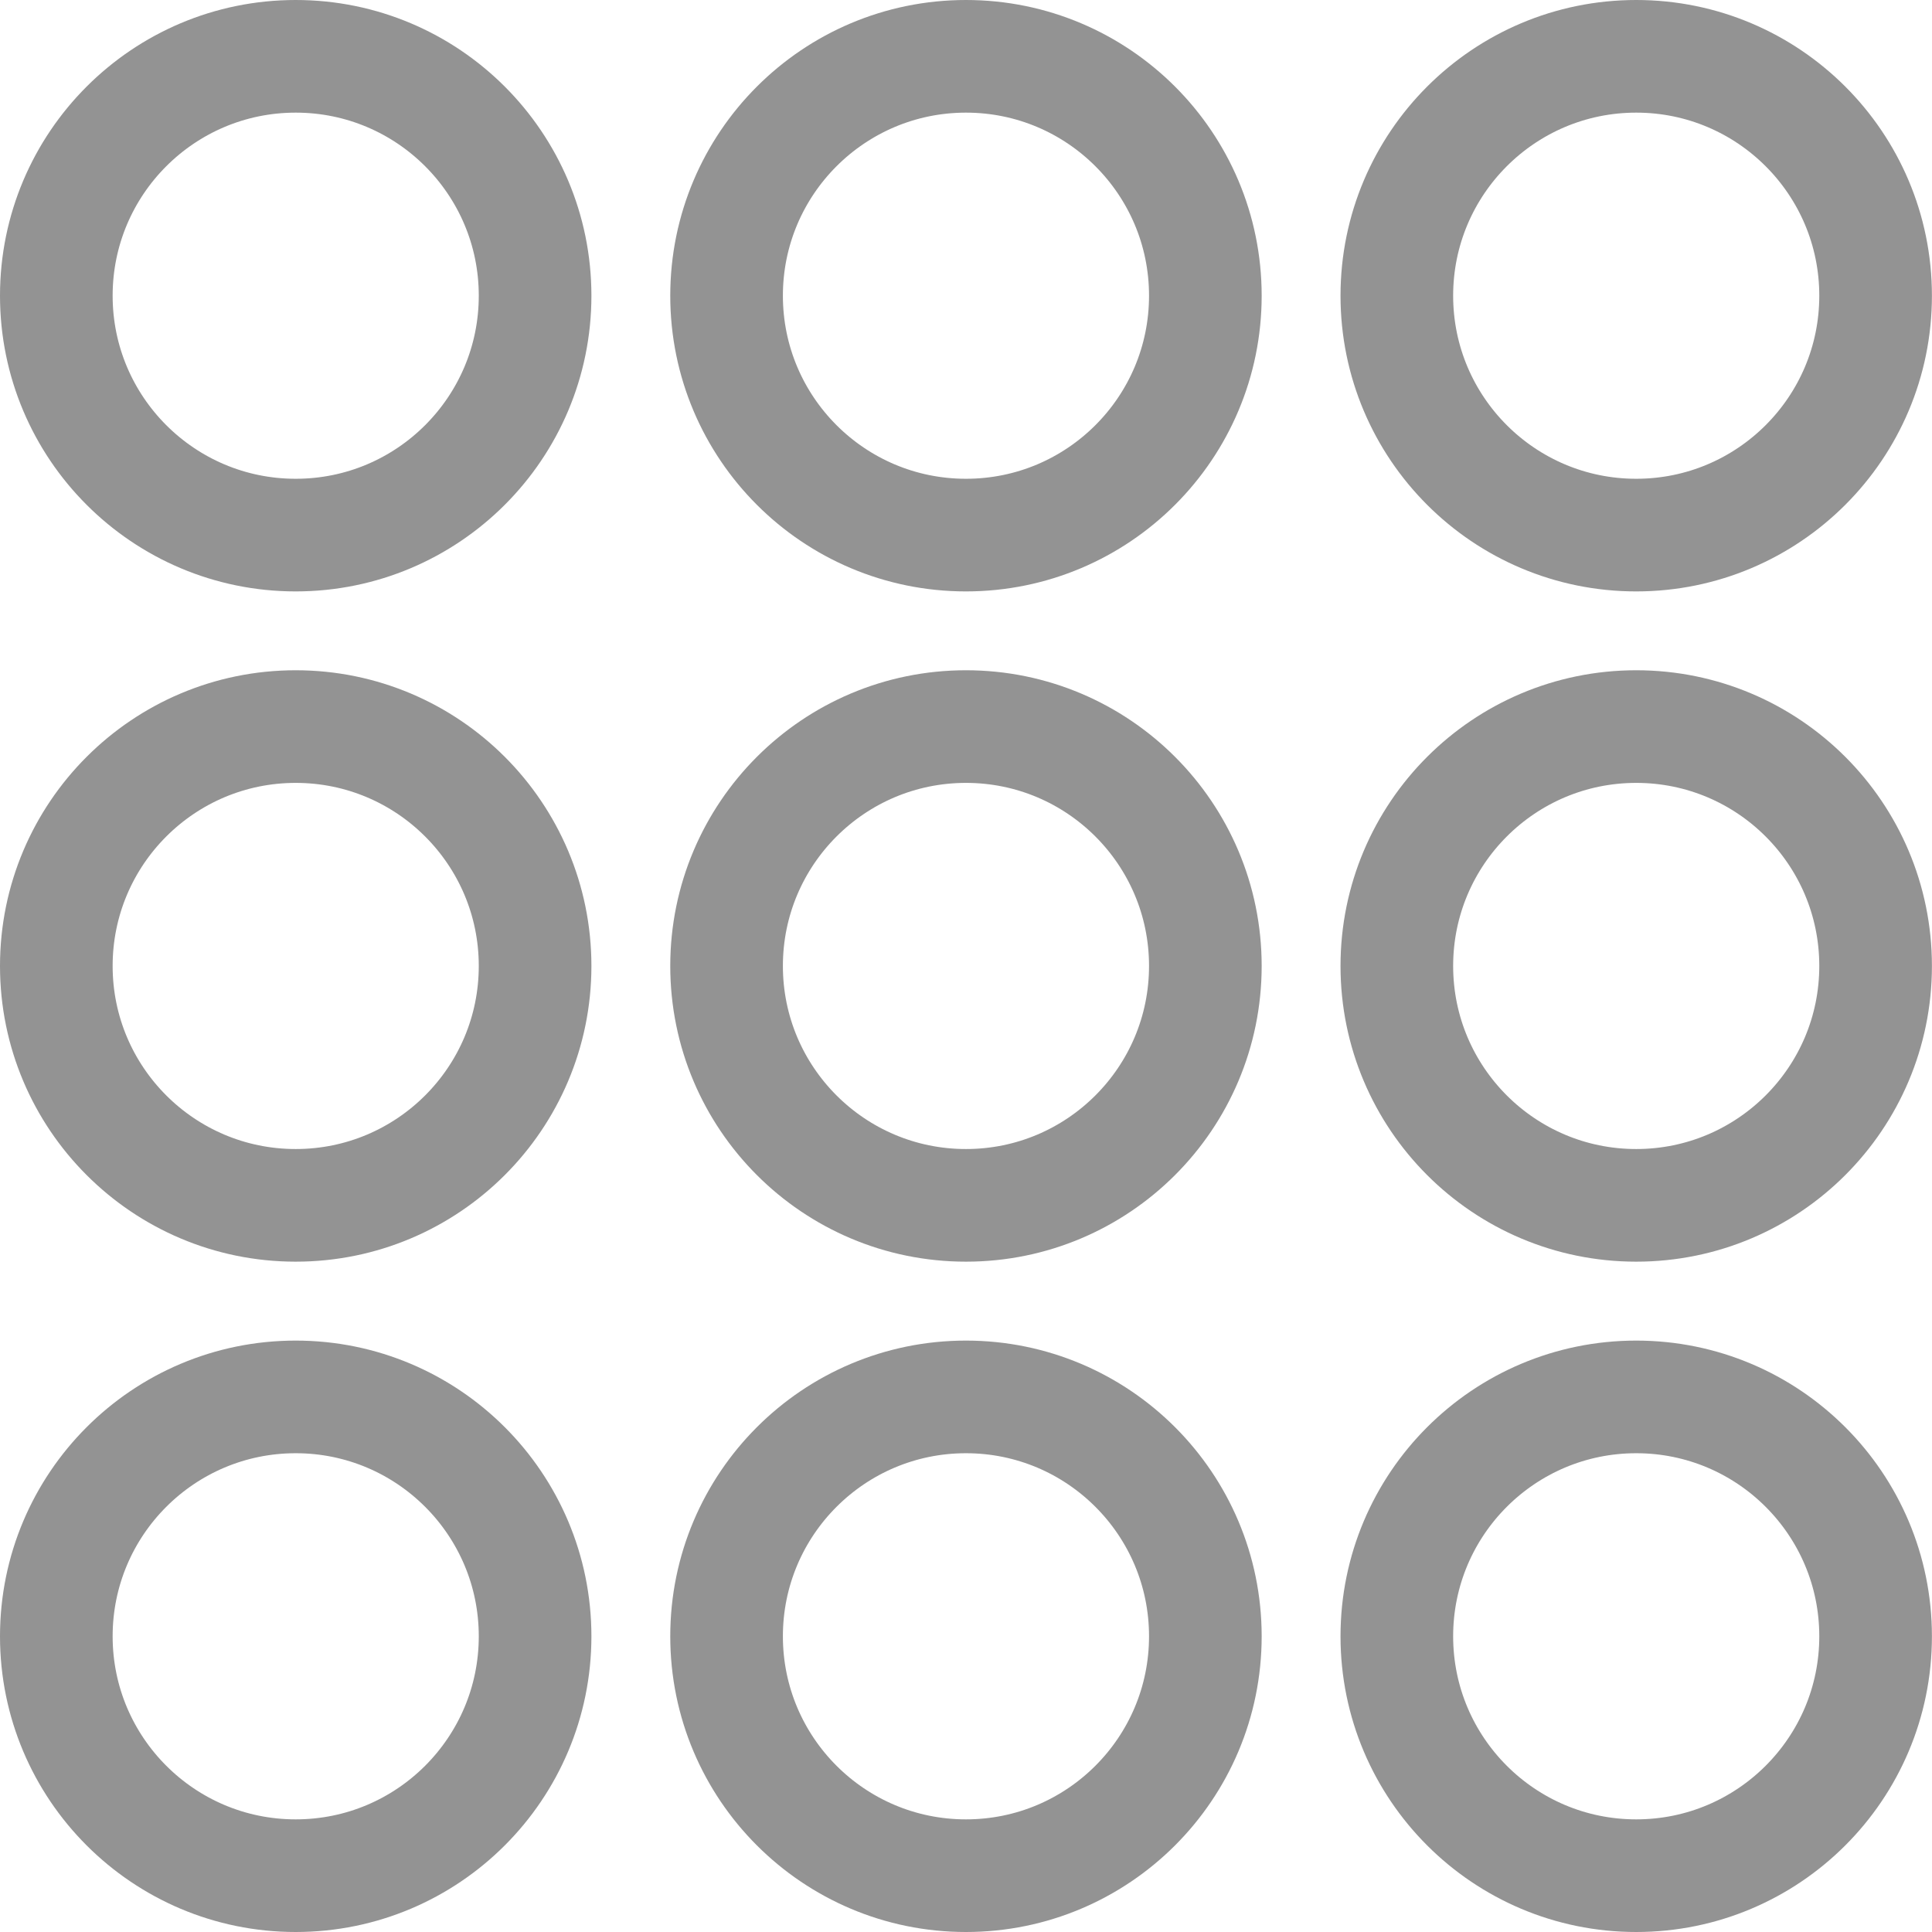
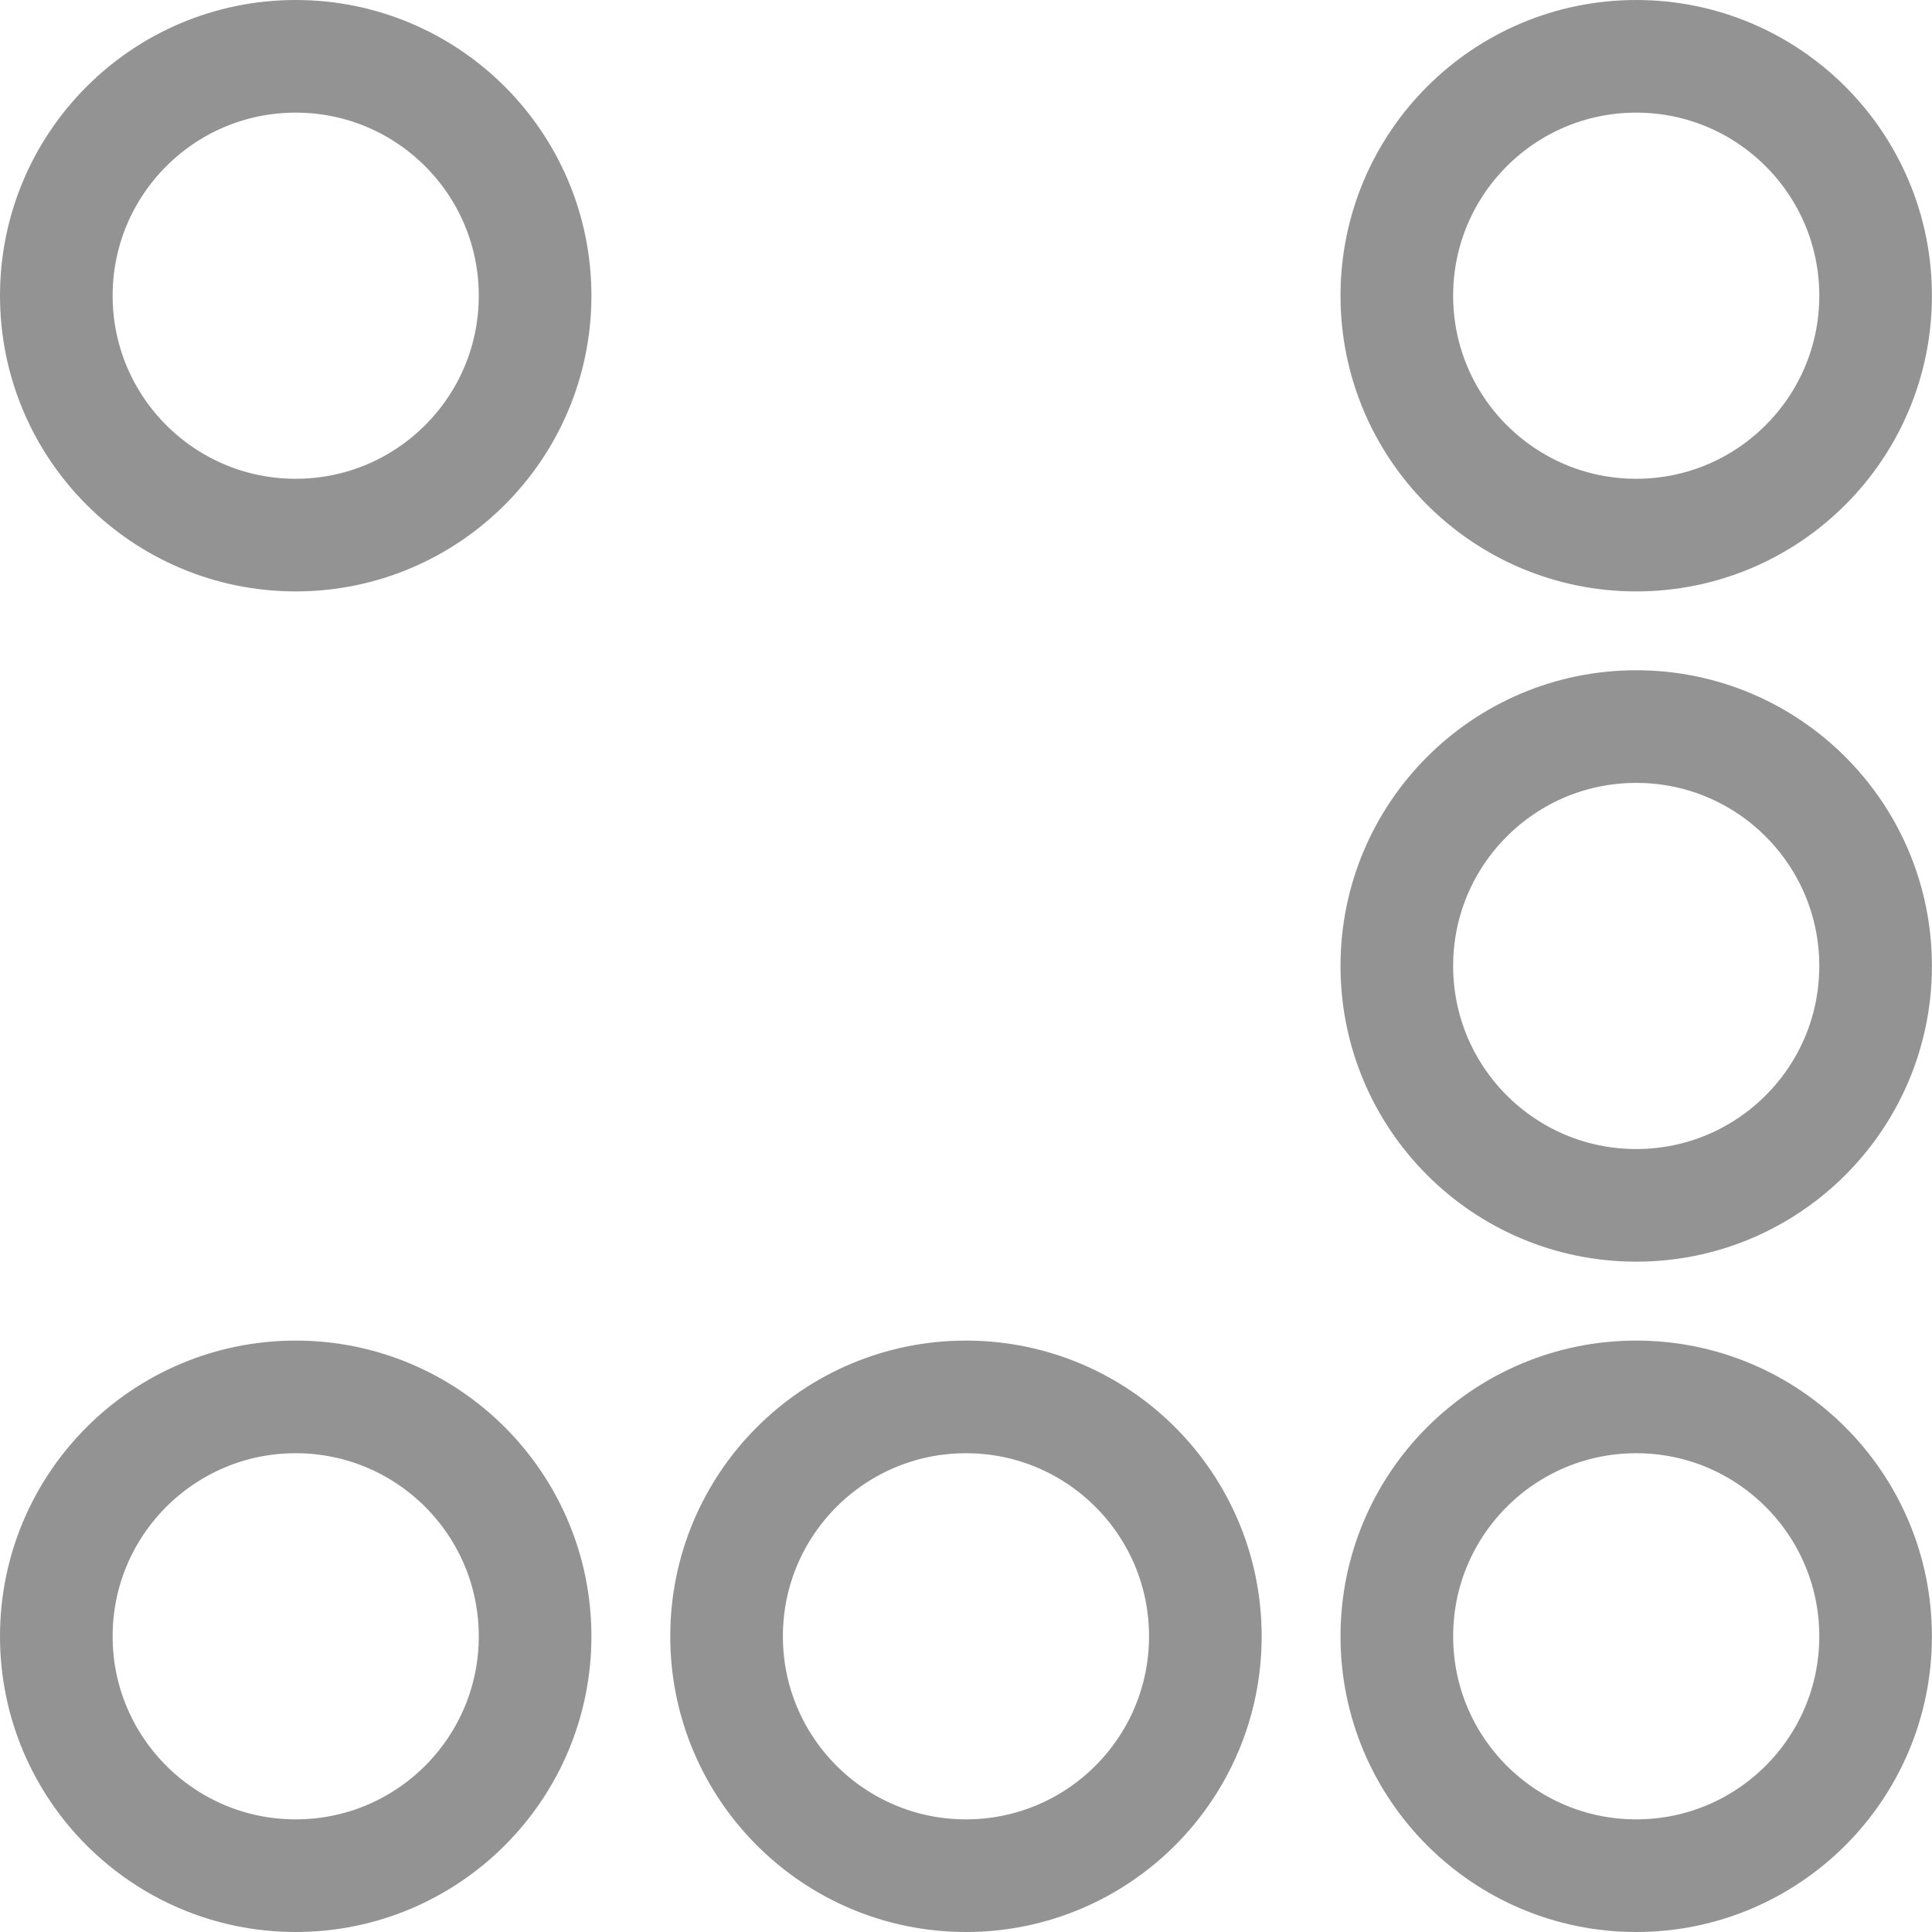
<svg xmlns="http://www.w3.org/2000/svg" width="25.729" height="25.729" viewBox="0 0 25.729 25.729">
  <g data-name="Grupo 1237" transform="translate(.75 1.119)">
-     <circle data-name="Elipse 79" cx="3.188" cy="3.188" transform="translate(0 8.557)" style="fill:none;stroke:#939393;stroke-width:1.5px" r="3.188" />
    <circle data-name="Elipse 563" cx="3.188" cy="3.188" transform="translate(0 17.484)" style="fill:none;stroke:#939393;stroke-width:1.5px" r="3.188" />
-     <circle data-name="Elipse 80" cx="3.188" cy="3.188" transform="translate(8.926 8.557)" style="fill:none;stroke:#939393;stroke-width:1.5px" r="3.188" />
    <circle data-name="Elipse 564" cx="3.188" cy="3.188" transform="translate(8.926 17.484)" style="fill:none;stroke:#939393;stroke-width:1.5px" r="3.188" />
    <circle data-name="Elipse 561" cx="3.188" cy="3.188" transform="translate(17.852 8.557)" style="fill:none;stroke:#939393;stroke-width:1.5px" r="3.188" />
    <circle data-name="Elipse 565" cx="3.188" cy="3.188" transform="translate(17.852 17.484)" style="fill:none;stroke:#939393;stroke-width:1.5px" r="3.188" />
    <circle data-name="Elipse 82" cx="3.188" cy="3.188" transform="translate(0 -.369)" style="fill:none;stroke:#939393;stroke-width:1.5px" r="3.188" />
-     <circle data-name="Elipse 83" cx="3.188" cy="3.188" transform="translate(8.926 -.369)" style="fill:none;stroke:#939393;stroke-width:1.5px" r="3.188" />
    <circle data-name="Elipse 562" cx="3.188" cy="3.188" transform="translate(17.852 -.369)" style="fill:none;stroke:#939393;stroke-width:1.5px" r="3.188" />
  </g>
</svg>